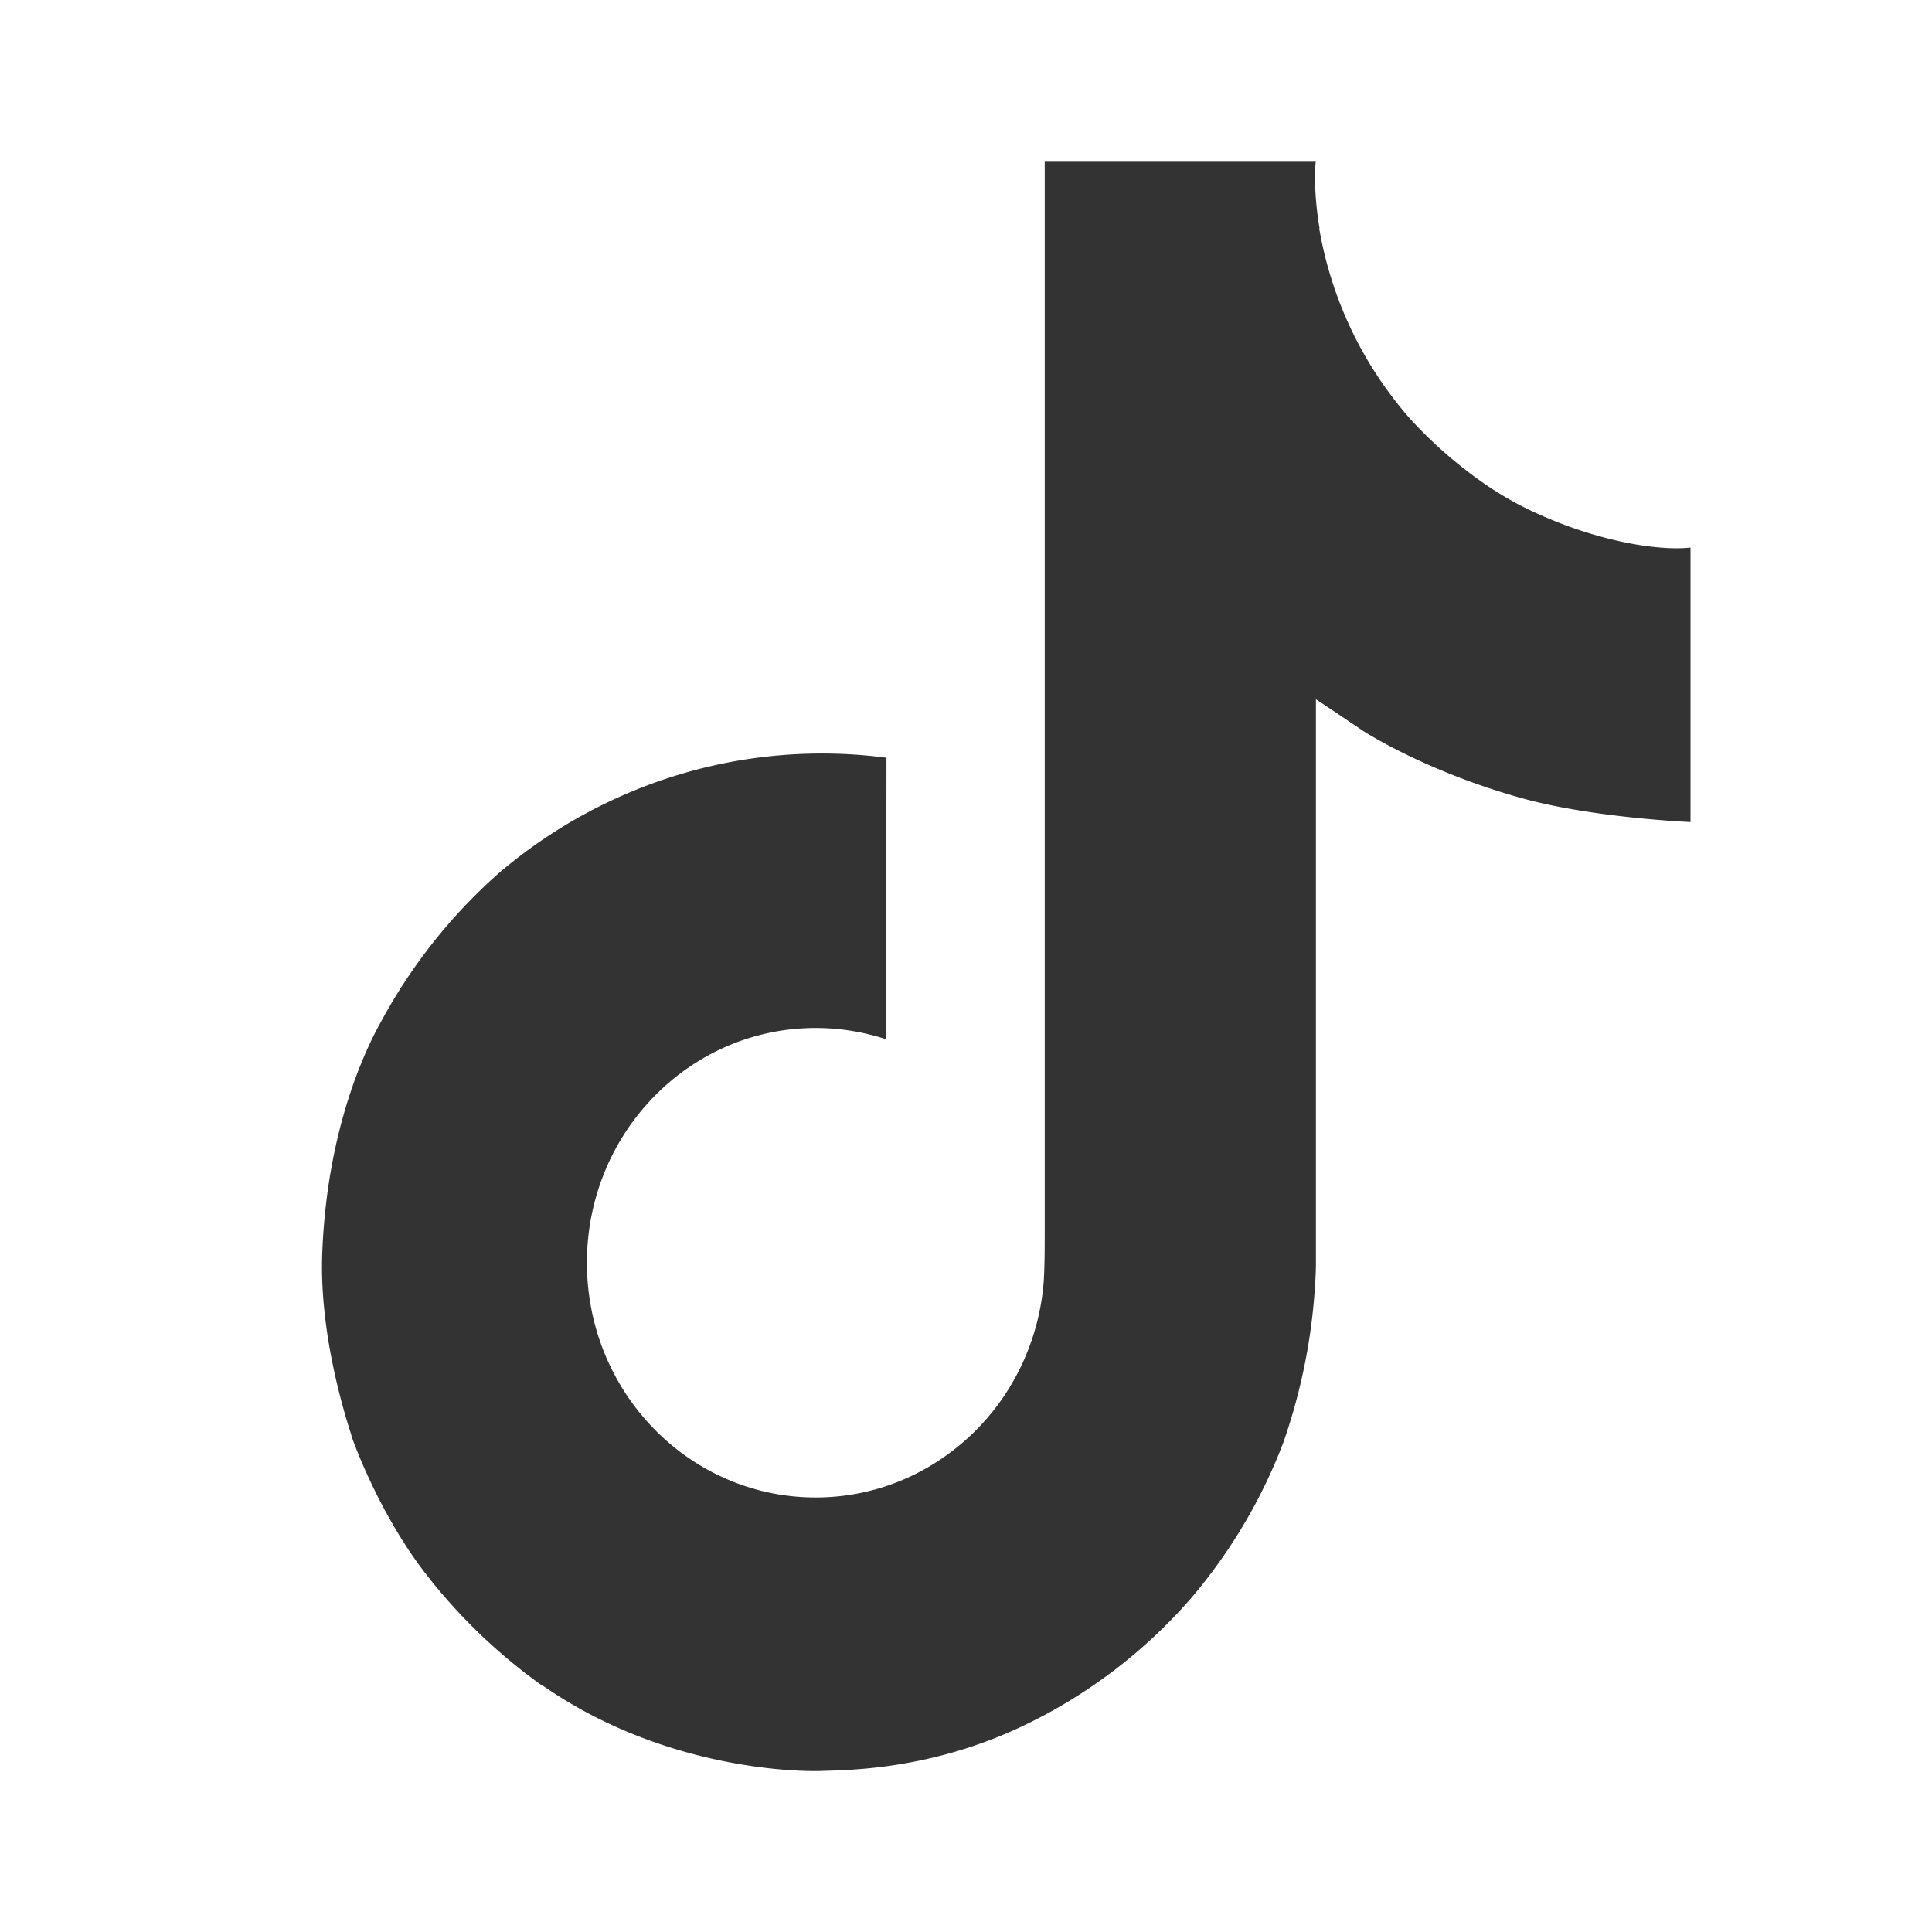
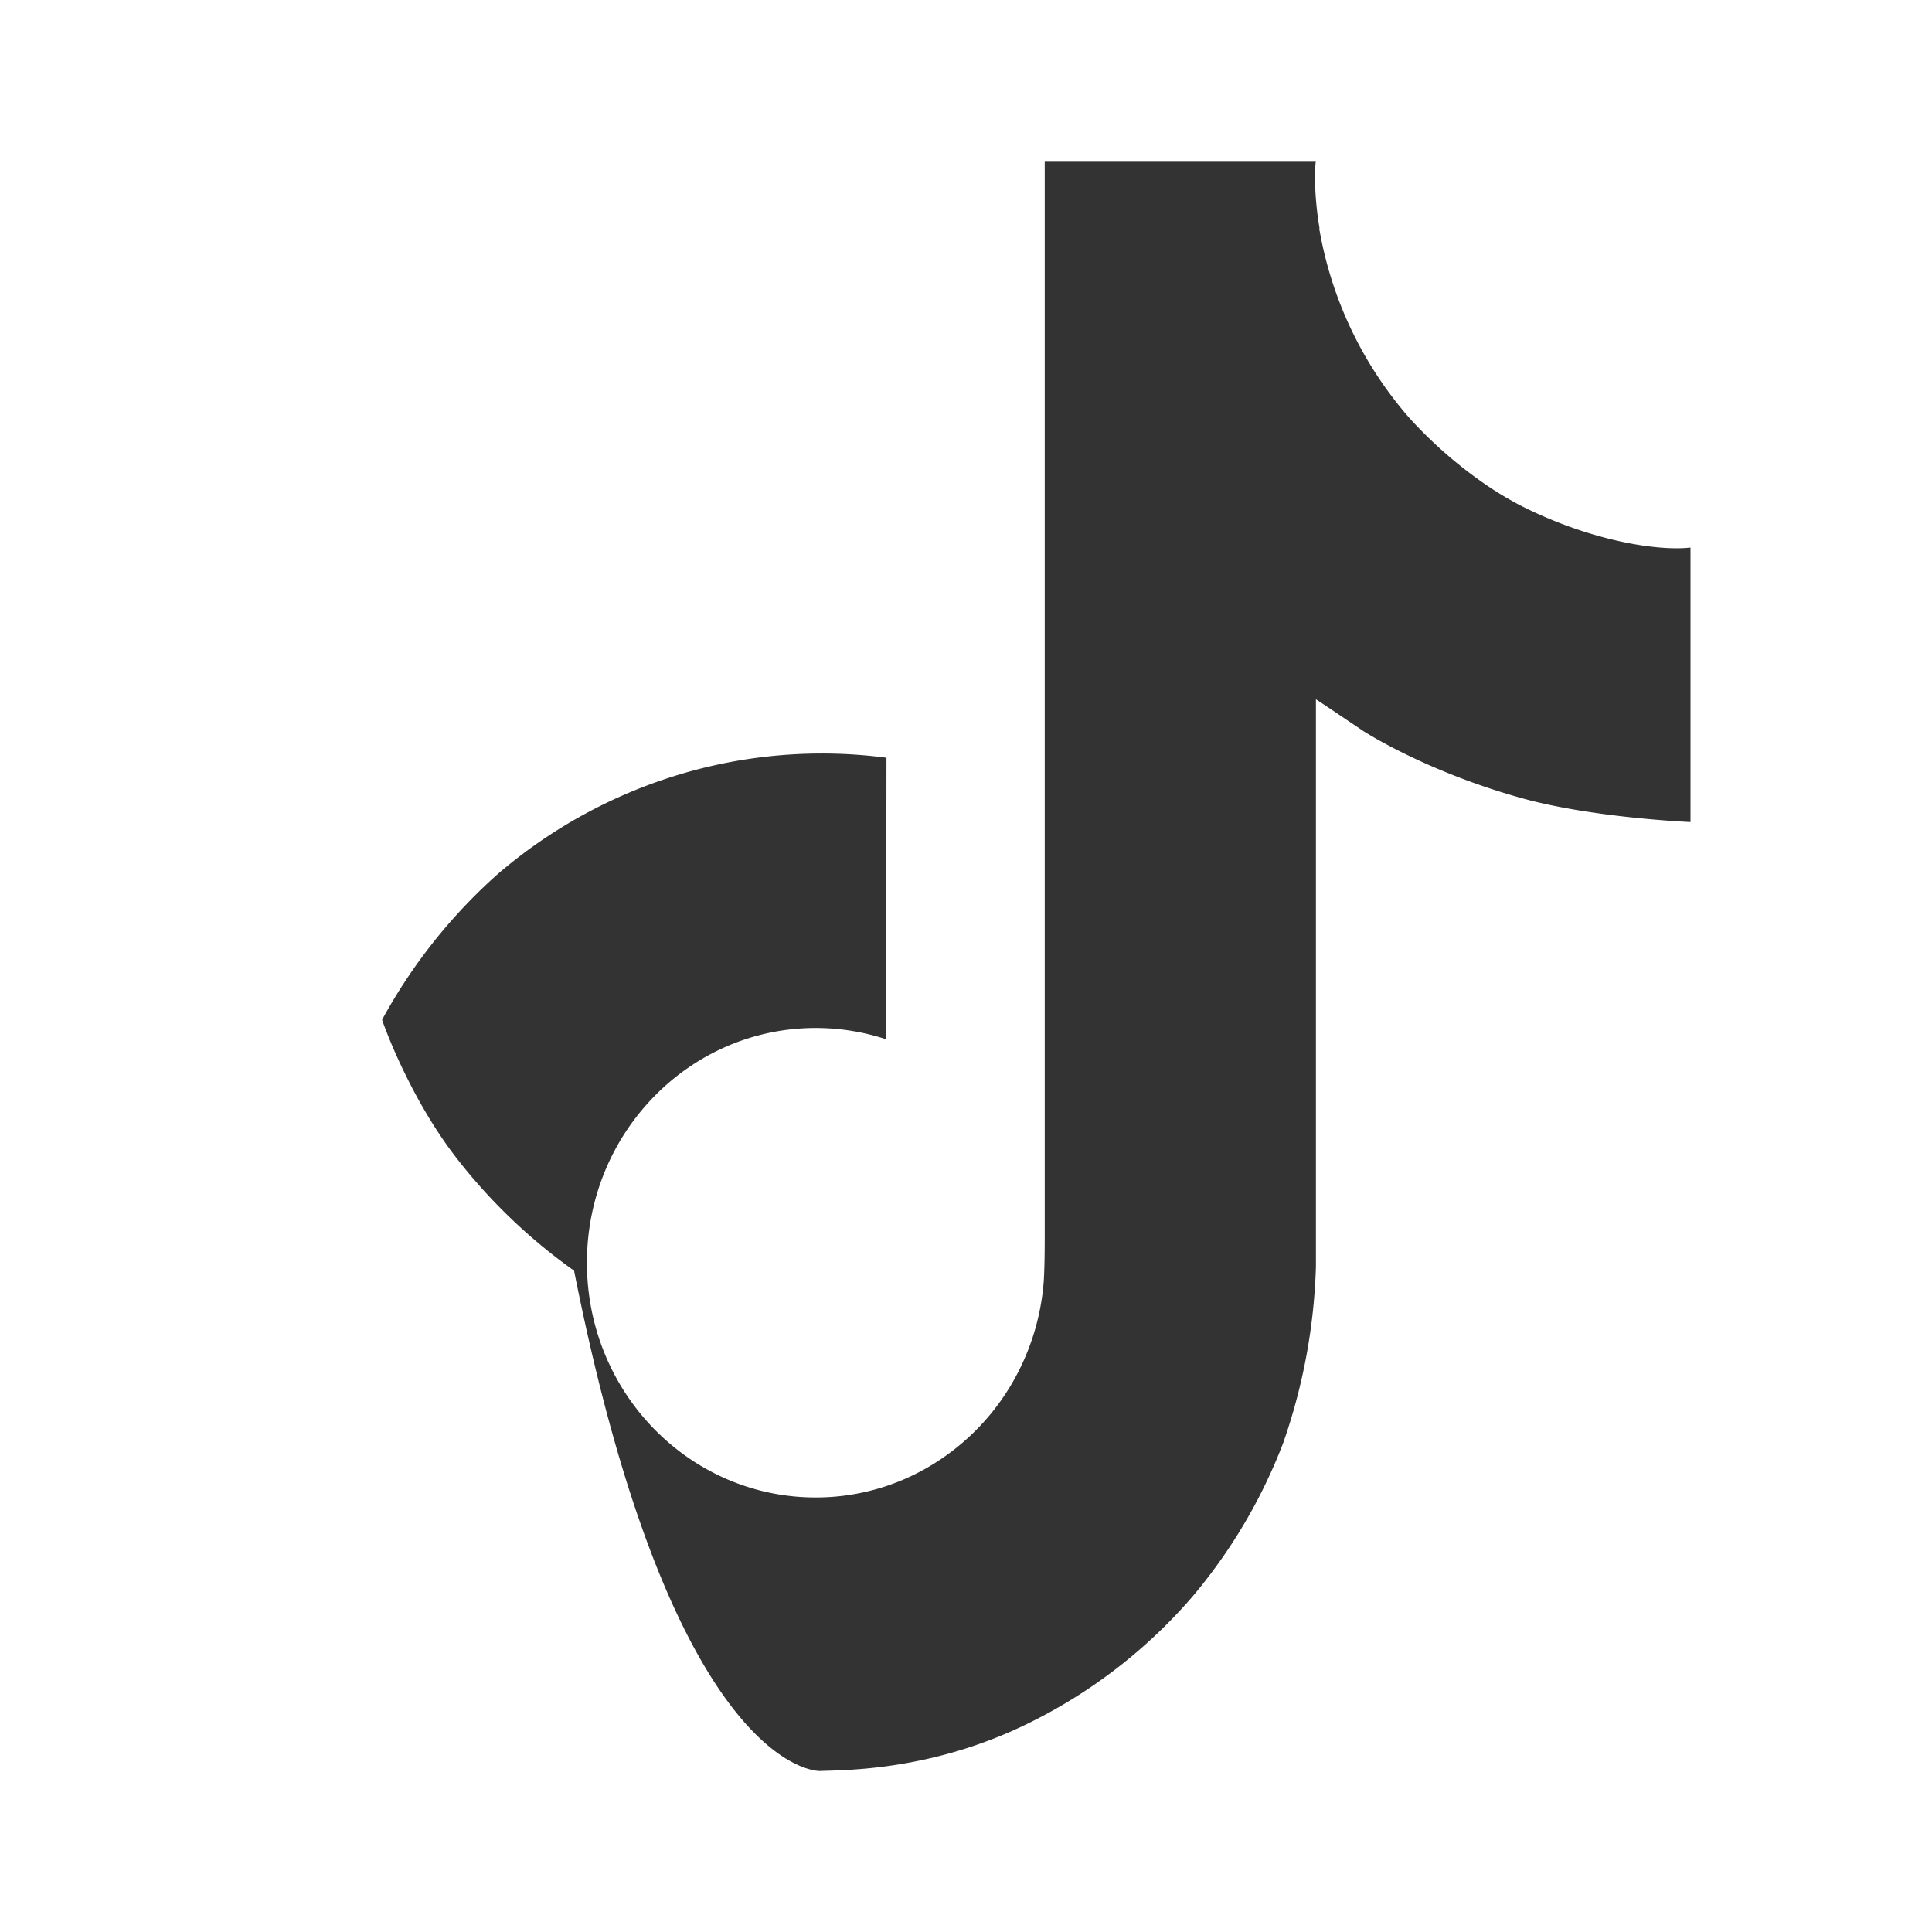
<svg xmlns="http://www.w3.org/2000/svg" width="24" height="24" viewBox="0 0 24 24" fill="none">
-   <path d="M18.883 6.277a4.446 4.446 0 0 1-.386-.229 5.46 5.46 0 0 1-.992-.859 4.81 4.81 0 0 1-1.117-2.351h.004c-.085-.509-.05-.838-.045-.838h-3.369v13.282c0 .178 0 .354-.007.529l-.003.065c0 .01 0 .02-.002.03v.007a2.956 2.956 0 0 1-.436 1.34 2.886 2.886 0 0 1-1.003.974 2.769 2.769 0 0 1-1.394.375c-1.57 0-2.842-1.304-2.842-2.916 0-1.612 1.272-2.916 2.842-2.916.297 0 .592.047.875.14l.004-3.497a6.142 6.142 0 0 0-2.559.204 6.22 6.22 0 0 0-2.263 1.235 6.718 6.718 0 0 0-1.442 1.813c-.142.25-.679 1.255-.744 2.885-.04.925.232 1.884.362 2.28v.009c.081.233.398 1.03.914 1.7a6.901 6.901 0 0 0 1.46 1.404v-.008l.008.008C8.378 22.073 10.187 22 10.187 22c.313-.013 1.361 0 2.552-.575a6.428 6.428 0 0 0 2.072-1.589 6.626 6.626 0 0 0 1.13-1.913 7.292 7.292 0 0 0 .406-2.189V8.687c.041.025.585.392.585.392s.784.512 2.008.846c.877.237 2.06.287 2.06.287v-3.41c-.414.047-1.256-.087-2.117-.525Z" fill="#333" />
+   <path d="M18.883 6.277a4.446 4.446 0 0 1-.386-.229 5.46 5.46 0 0 1-.992-.859 4.81 4.81 0 0 1-1.117-2.351h.004c-.085-.509-.05-.838-.045-.838h-3.369v13.282c0 .178 0 .354-.007.529l-.003.065c0 .01 0 .02-.002.03v.007a2.956 2.956 0 0 1-.436 1.34 2.886 2.886 0 0 1-1.003.974 2.769 2.769 0 0 1-1.394.375c-1.57 0-2.842-1.304-2.842-2.916 0-1.612 1.272-2.916 2.842-2.916.297 0 .592.047.875.14l.004-3.497a6.142 6.142 0 0 0-2.559.204 6.22 6.22 0 0 0-2.263 1.235 6.718 6.718 0 0 0-1.442 1.813v.009c.081.233.398 1.03.914 1.7a6.901 6.901 0 0 0 1.46 1.404v-.008l.008.008C8.378 22.073 10.187 22 10.187 22c.313-.013 1.361 0 2.552-.575a6.428 6.428 0 0 0 2.072-1.589 6.626 6.626 0 0 0 1.13-1.913 7.292 7.292 0 0 0 .406-2.189V8.687c.041.025.585.392.585.392s.784.512 2.008.846c.877.237 2.06.287 2.06.287v-3.41c-.414.047-1.256-.087-2.117-.525Z" fill="#333" />
</svg>